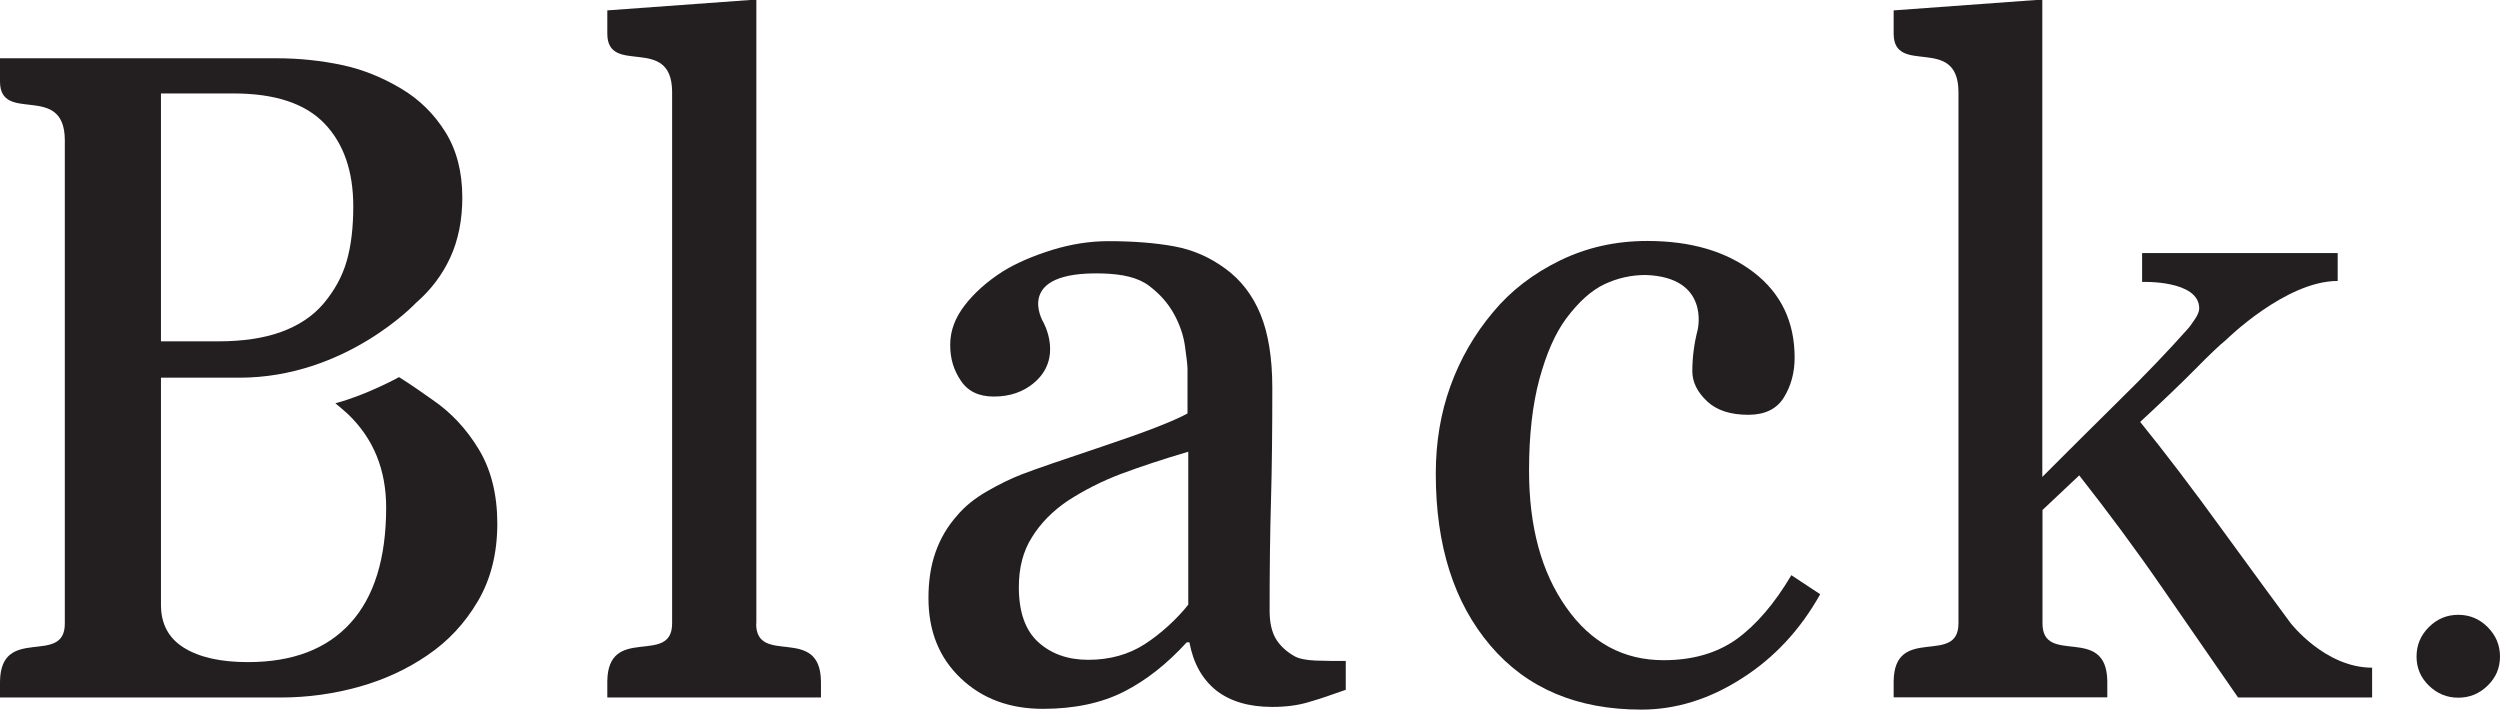
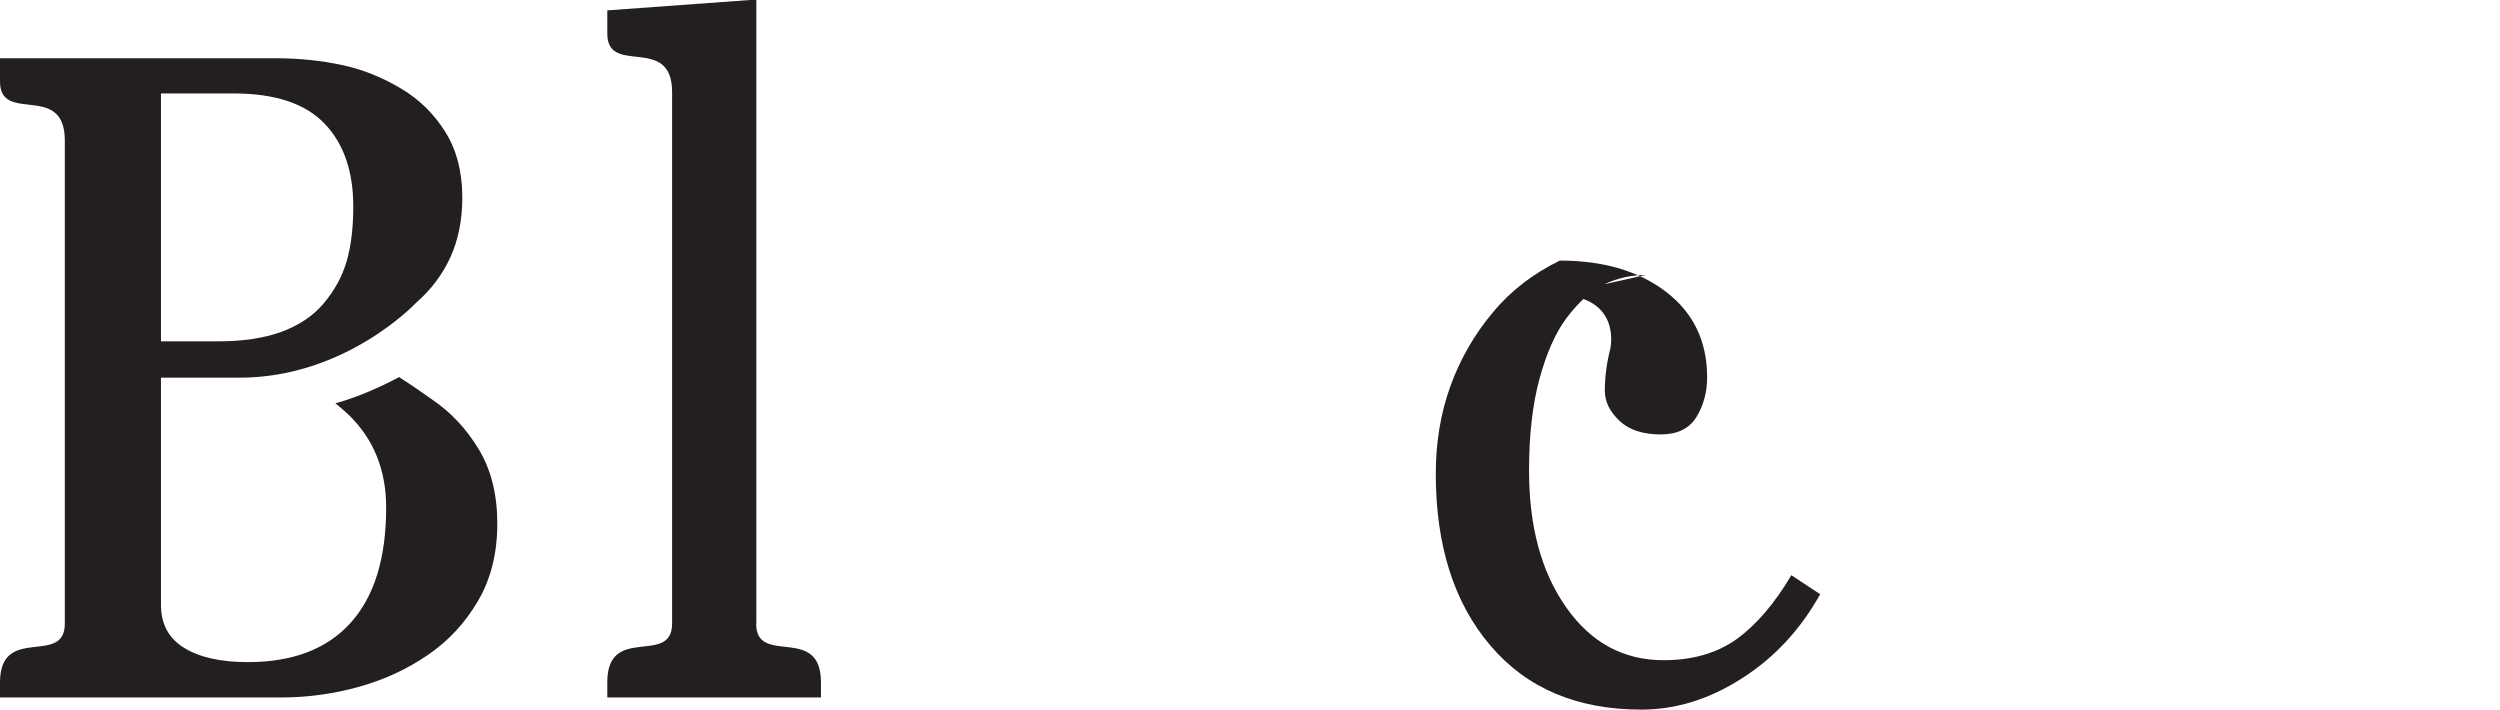
<svg xmlns="http://www.w3.org/2000/svg" id="Layer_1" data-name="Layer 1" viewBox="0 0 130 36.9">
  <defs>
    <style>
      .cls-1 {
        fill: #231f20;
      }
    </style>
  </defs>
  <g>
-     <path class="cls-1" d="M61.8,31.43c-.58,.74-1.44,1.53-2.28,2.07s-1.82,.81-2.93,.81c-1.05,0-1.91-.3-2.59-.91s-1.02-1.57-1.02-2.87c0-1,.22-1.87,.68-2.59,.45-.73,1.07-1.36,1.85-1.89,.86-.56,1.79-1.03,2.79-1.41,1-.37,2.16-.76,3.49-1.15v7.94Zm-7.56-14.7s-1.57-2.64,3.08-2.51c1.05,.03,1.86,.21,2.43,.64s1.01,.93,1.32,1.51c.28,.52,.47,1.06,.55,1.64,.08,.58,.13,.97,.13,1.17v2.32c-.75,.41-2.2,.97-4.35,1.69-2.15,.72-3.58,1.21-4.28,1.48-.56,.22-1.16,.51-1.8,.88-.64,.37-1.16,.79-1.55,1.26-.5,.56-.87,1.19-1.12,1.9-.25,.7-.37,1.5-.37,2.39,0,1.72,.56,3.11,1.68,4.17,1.11,1.06,2.54,1.59,4.27,1.59,1.64,0,3.04-.3,4.21-.89,1.16-.59,2.25-1.45,3.27-2.57h.14c.2,1.09,.67,1.92,1.39,2.5,.73,.57,1.7,.86,2.92,.86,.7,0,1.33-.08,1.89-.25,.56-.16,1.2-.38,1.93-.64v-1.5c-.53,0-1.05,0-1.56-.02-.51-.02-.88-.1-1.11-.23-.44-.25-.76-.56-.97-.91-.21-.36-.32-.84-.32-1.45,0-2.05,.02-3.93,.07-5.66,.05-1.72,.07-3.71,.07-5.94,0-1.56-.21-2.84-.62-3.83s-1.02-1.78-1.82-2.36c-.8-.59-1.68-.98-2.66-1.16-.98-.18-2.12-.27-3.43-.27-.95,0-1.93,.15-2.93,.46s-1.85,.68-2.55,1.11c-.81,.52-1.47,1.1-1.98,1.76-.51,.66-.76,1.34-.76,2.06s.18,1.31,.55,1.86c.37,.56,.94,.83,1.72,.83,.87,0,1.53-.26,2.05-.68,1.61-1.31,.51-3.21,.51-3.21" />
-     <path class="cls-1" d="M85.57,14.3c-.75,0-1.46,.16-2.14,.48s-1.33,.91-1.98,1.77c-.58,.78-1.04,1.84-1.4,3.16-.36,1.33-.54,2.92-.54,4.76,0,2.91,.64,5.28,1.93,7.11,1.29,1.84,2.98,2.75,5.07,2.75,1.51,0,2.78-.37,3.8-1.1,1.02-.74,1.97-1.85,2.84-3.32l1.5,.99c-1.03,1.84-2.39,3.31-4.08,4.38-1.68,1.08-3.43,1.62-5.22,1.62-3.35,0-5.96-1.11-7.85-3.33-1.89-2.22-2.84-5.19-2.84-8.93,0-1.63,.25-3.15,.76-4.56s1.25-2.7,2.22-3.85c.92-1.11,2.08-2,3.47-2.68s2.9-1.02,4.55-1.02c2.26,0,4.11,.54,5.53,1.63s2.13,2.57,2.13,4.44c0,.78-.19,1.47-.56,2.07-.37,.6-.99,.9-1.85,.9-.92,0-1.64-.23-2.14-.7-.51-.48-.77-1-.77-1.57,0-.7,.09-1.42,.28-2.16,0,0,.66-2.73-2.71-2.84" />
-     <path class="cls-1" d="M130,34.14c0,.59-.21,1.09-.64,1.51s-.94,.63-1.53,.63-1.1-.21-1.53-.63c-.43-.42-.64-.92-.64-1.51s.21-1.1,.64-1.53,.94-.64,1.53-.64,1.1,.21,1.53,.64c.43,.44,.64,.94,.64,1.53" />
+     <path class="cls-1" d="M85.57,14.3c-.75,0-1.46,.16-2.14,.48s-1.33,.91-1.98,1.77c-.58,.78-1.04,1.84-1.4,3.16-.36,1.33-.54,2.92-.54,4.76,0,2.91,.64,5.28,1.93,7.11,1.29,1.84,2.98,2.75,5.07,2.75,1.51,0,2.78-.37,3.8-1.1,1.02-.74,1.97-1.85,2.84-3.32l1.5,.99c-1.03,1.84-2.39,3.31-4.08,4.38-1.68,1.08-3.43,1.62-5.22,1.62-3.35,0-5.96-1.11-7.85-3.33-1.89-2.22-2.84-5.19-2.84-8.93,0-1.63,.25-3.15,.76-4.56s1.25-2.7,2.22-3.85c.92-1.11,2.08-2,3.47-2.68c2.26,0,4.11,.54,5.53,1.63s2.13,2.57,2.13,4.44c0,.78-.19,1.47-.56,2.07-.37,.6-.99,.9-1.85,.9-.92,0-1.64-.23-2.14-.7-.51-.48-.77-1-.77-1.57,0-.7,.09-1.42,.28-2.16,0,0,.66-2.73-2.71-2.84" />
    <path class="cls-1" d="M39.32,32.43c0,2.23,3.34,.03,3.37,3.01v.83h0s-11.11,0-11.11,0h0v-.84c.03-2.99,3.37-.78,3.37-3.01V4.76c-.03-2.99-3.37-.78-3.37-3.01V.54l7.42-.54h.33V32.43Z" />
-     <path class="cls-1" d="M114.36,16.04c0,.14-.07,.33-.22,.55-.15,.23-.28,.41-.41,.55-.97,1.09-2.16,2.34-3.58,3.73-1.42,1.4-2.73,2.71-3.95,3.93V0h-.33l-7.4,.54V1.75c0,2.23,3.34,.03,3.37,3.01v27.66c0,2.23-3.34,.03-3.37,3.01v.83h11.11v-.83c-.03-2.99-3.37-.78-3.37-3.01v-5.9s1.91-1.8,1.91-1.8c1.5,1.91,2.95,3.86,4.34,5.88,1.39,2.01,2.7,3.9,3.92,5.67h6.97v-1.55c-2.45,0-4.24-2.32-4.24-2.32-.73-.99-1.9-2.58-3.5-4.78-1.6-2.21-3.04-4.1-4.32-5.68,1.23-1.14,2.19-2.06,2.88-2.76,.69-.7,1.22-1.21,1.6-1.52,0,0,3.09-3.05,5.79-3.05v-1.45h-10.17v1.5s2.97-.11,2.97,1.38" />
  </g>
  <path class="cls-1" d="M24.9,23.37c-.64-1.06-1.44-1.92-2.41-2.58-.39-.28-1.06-.75-1.74-1.18,0,0-1.68,.93-3.31,1.36,.29,.24,.54,.46,.66,.57,1.32,1.27,1.98,2.88,1.98,4.85,0,2.64-.62,4.64-1.85,6-1.23,1.36-3.01,2.04-5.34,2.04-1.42,0-2.53-.25-3.33-.75s-1.19-1.24-1.19-2.23v-11.81h4.08c5.54,0,9.18-3.89,9.18-3.89,.76-.66,1.36-1.44,1.78-2.35s.63-1.96,.63-3.13c0-1.34-.3-2.48-.89-3.42s-1.35-1.68-2.27-2.23c-.98-.59-2.02-1.01-3.1-1.24-1.09-.23-2.22-.35-3.41-.35H0v1.21c0,2.23,3.33,.03,3.37,3.01v25.18c0,2.23-3.33,.03-3.37,3.01v.83H14.59c1.41,0,2.77-.19,4.09-.56,1.32-.37,2.5-.92,3.55-1.64,1.08-.73,1.95-1.67,2.62-2.81,.67-1.14,1.01-2.48,1.01-4.03,0-1.51-.32-2.8-.96-3.86ZM8.36,4.86h3.79c2.15,0,3.72,.52,4.72,1.56,1,1.04,1.5,2.48,1.5,4.31,0,1.1-.11,2.04-.34,2.84s-.63,1.53-1.2,2.21c-.56,.66-1.3,1.15-2.21,1.48s-2.01,.49-3.28,.49h-2.97V4.86h0Z" />
</svg>